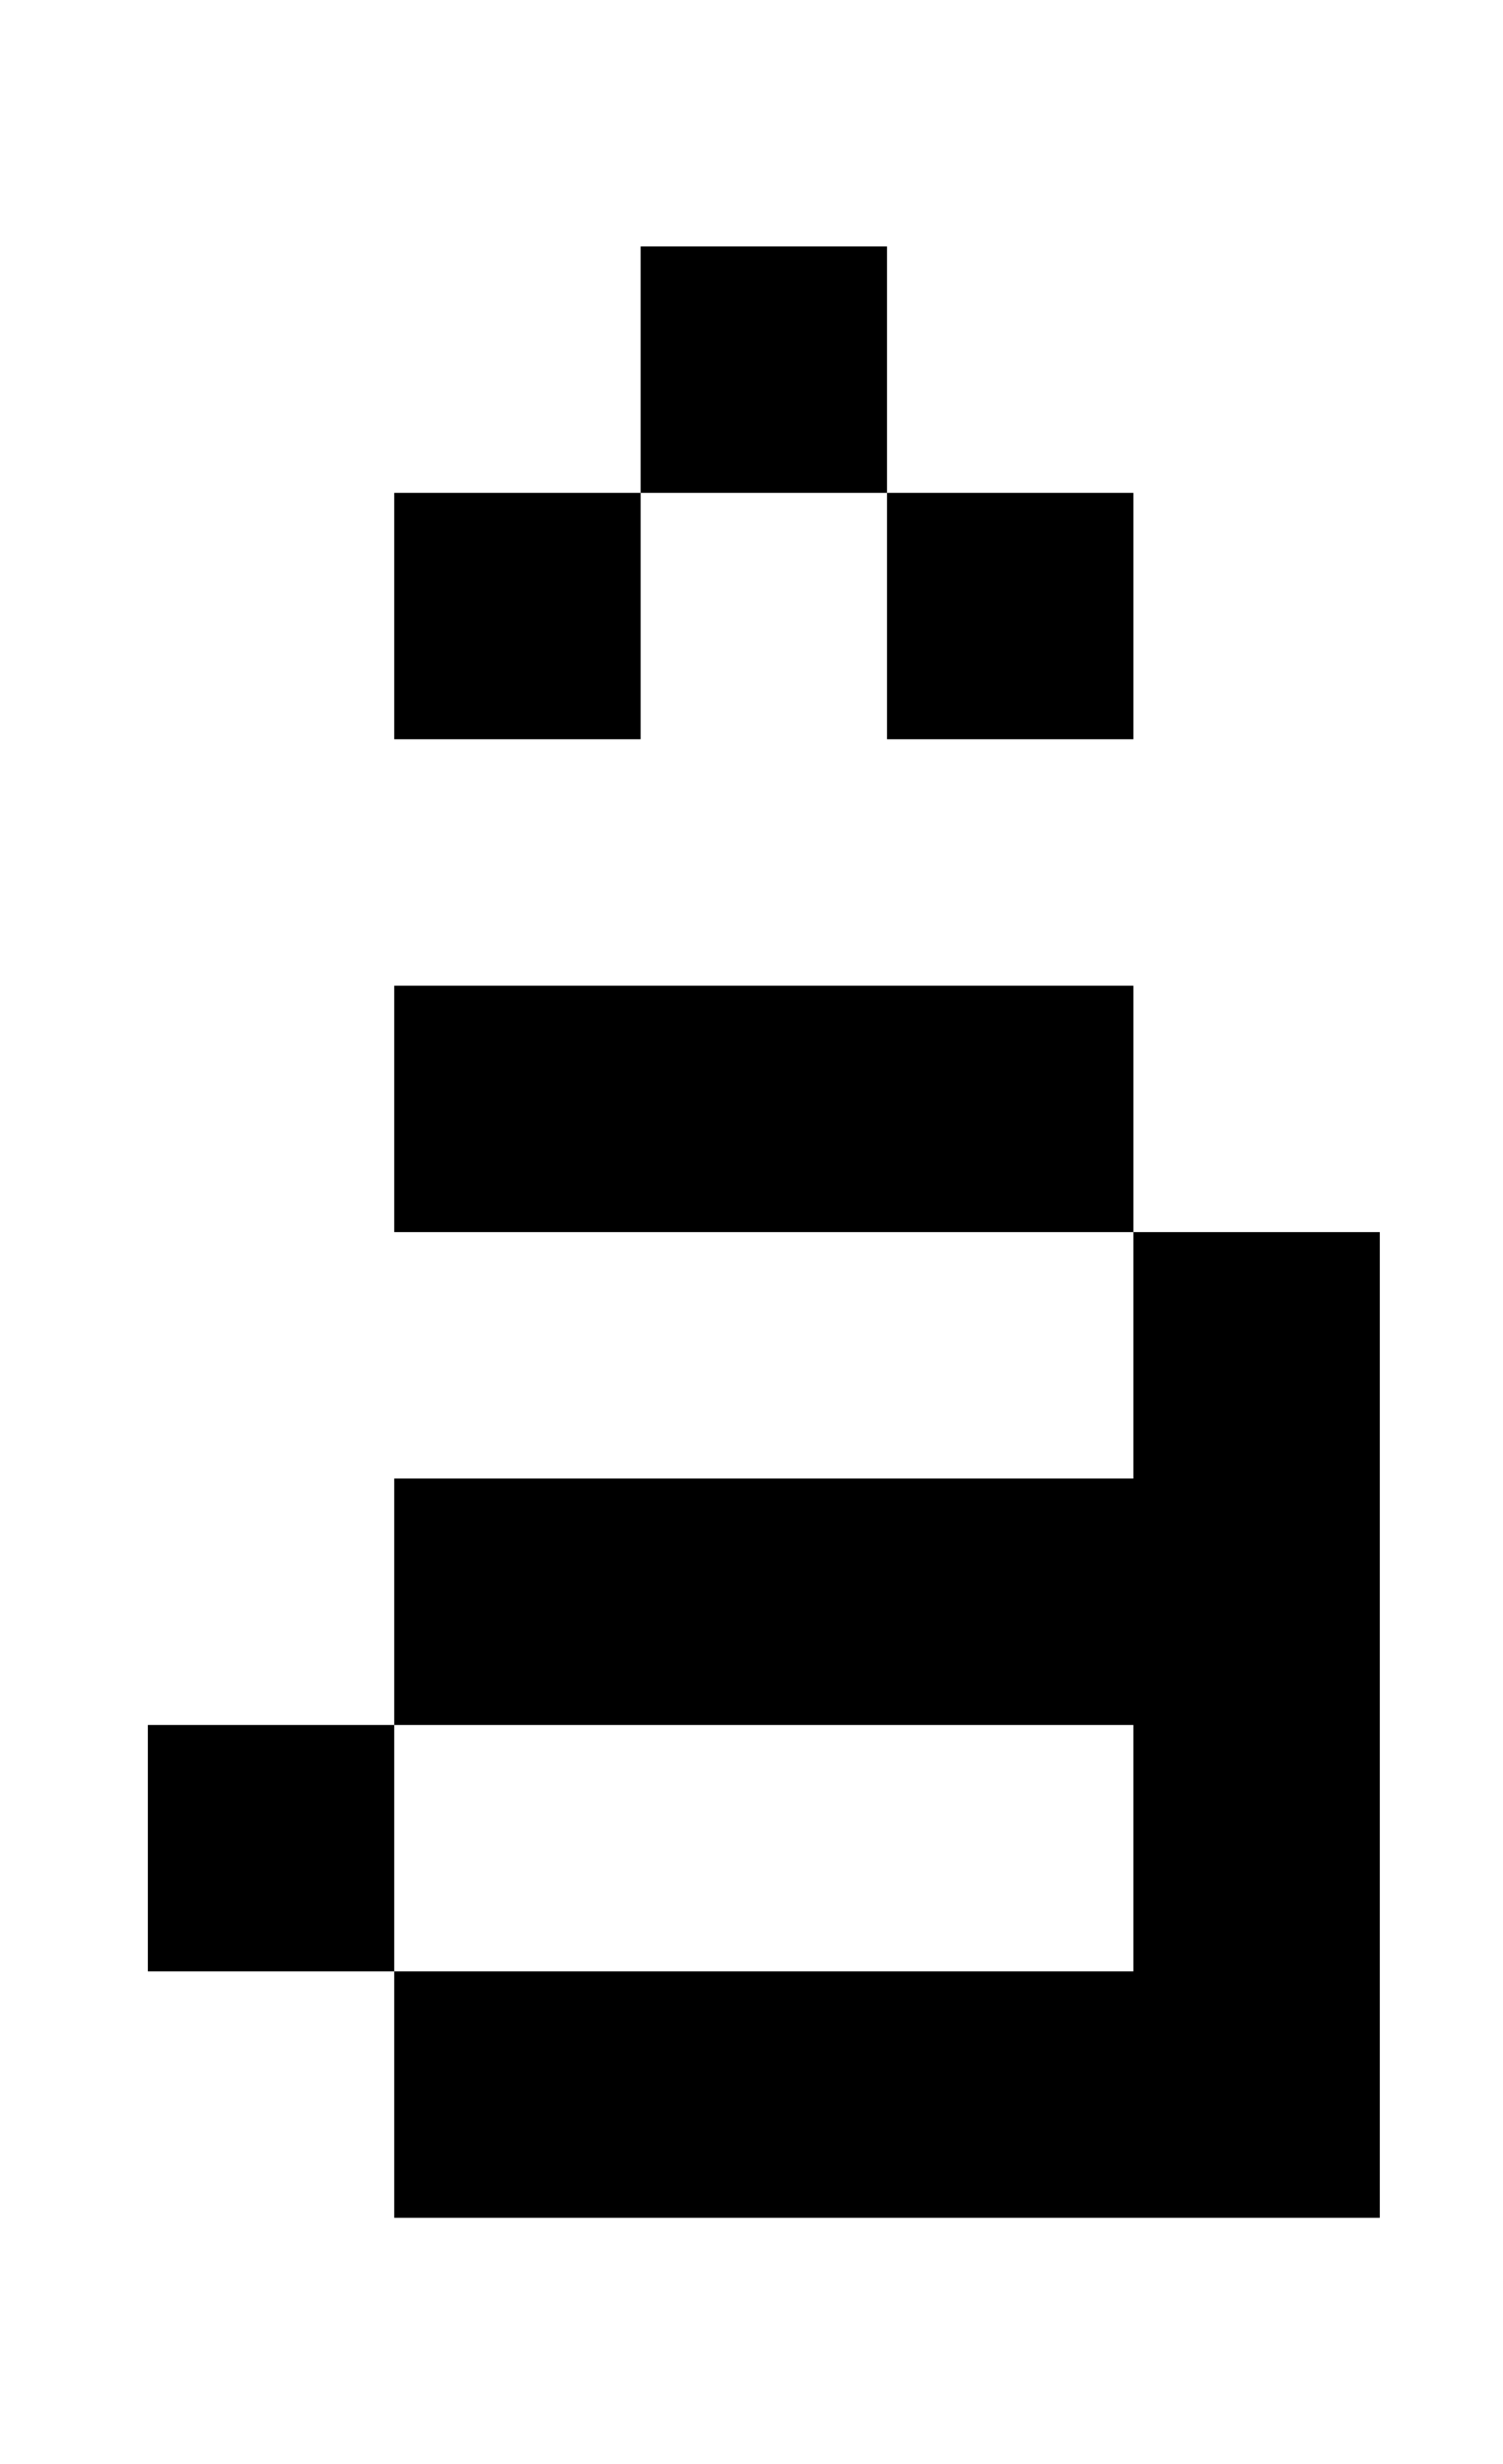
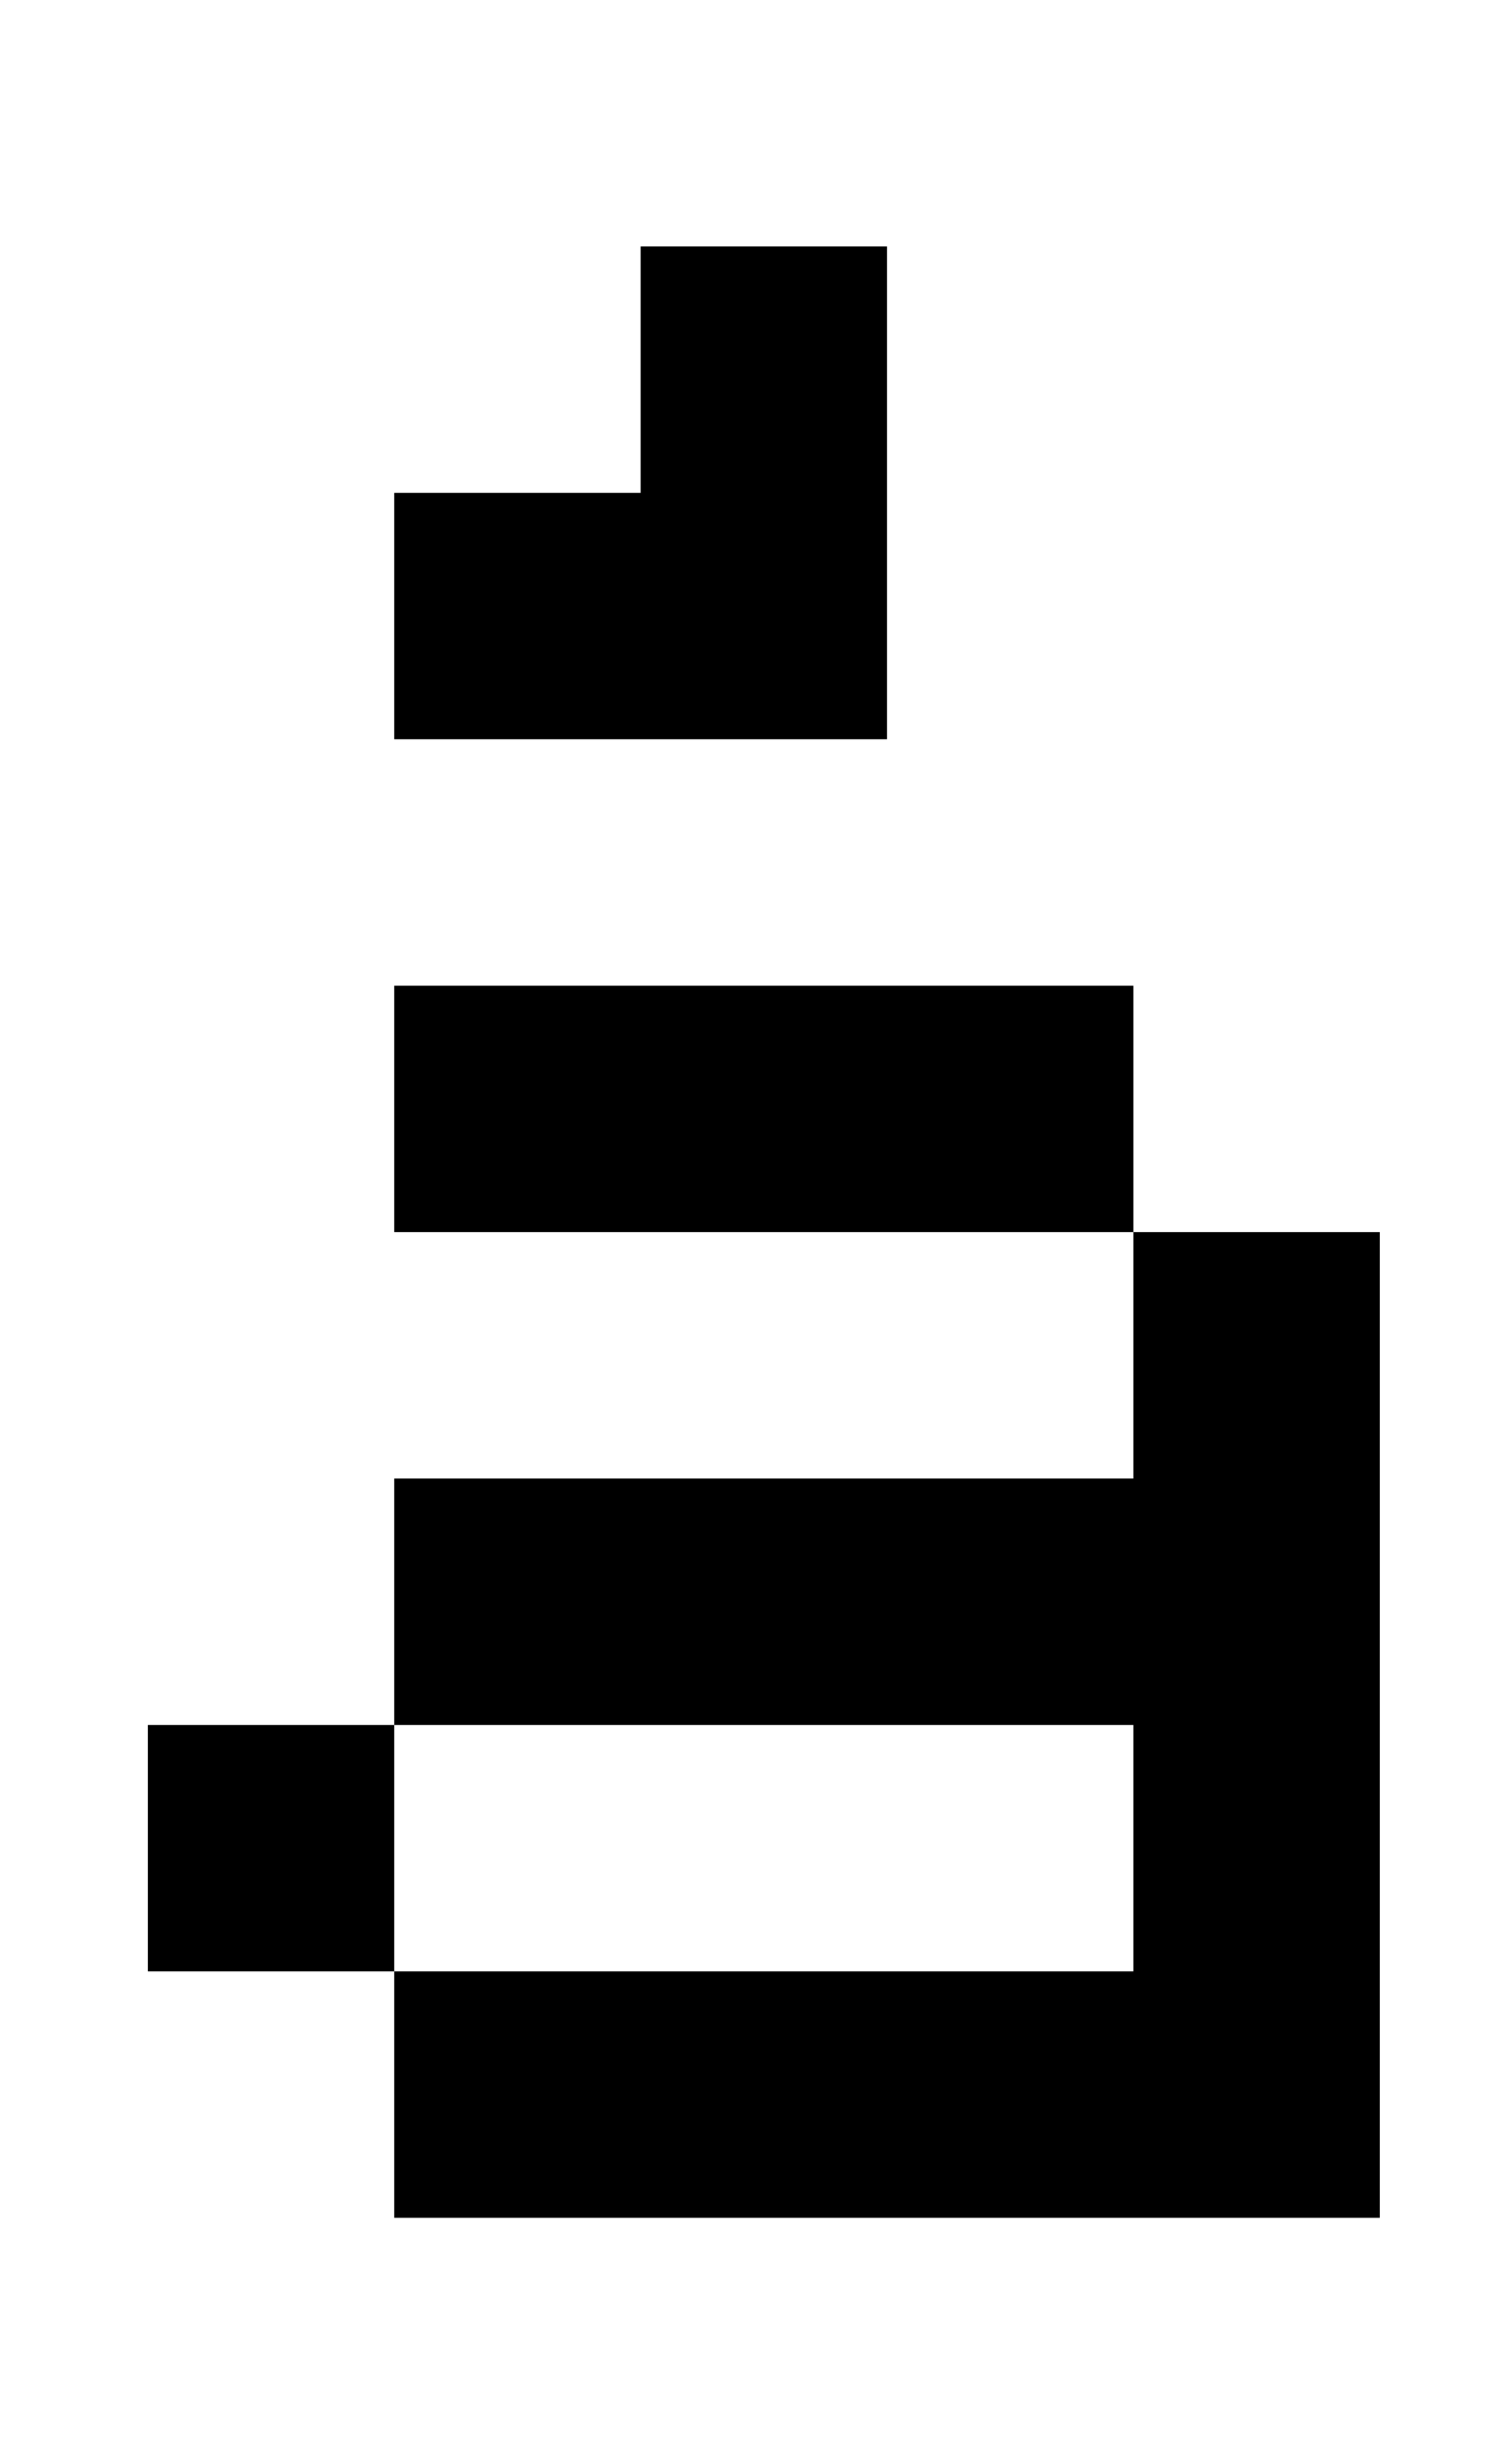
<svg xmlns="http://www.w3.org/2000/svg" version="1.1" viewBox="-10 0 610 1000">
-   <path fill="currentColor" d="M50 700h100v100h-100v-100zM150 800h400v100h-400v-100zM450 500h100v300h-100v-300zM150 400h300v100h-300v-100zM150 600h300v100h-300v-100zM150 200h100v100h-100v-100zM250 100h100v100h-100v-100zM350 200h100v100h-100v-100z" />
+   <path fill="currentColor" d="M50 700h100v100h-100v-100zM150 800h400v100h-400v-100zM450 500h100v300h-100v-300zM150 400h300v100h-300v-100zM150 600h300v100h-300v-100zM150 200h100v100h-100v-100zM250 100h100v100h-100v-100zM350 200v100h-100v-100z" />
</svg>